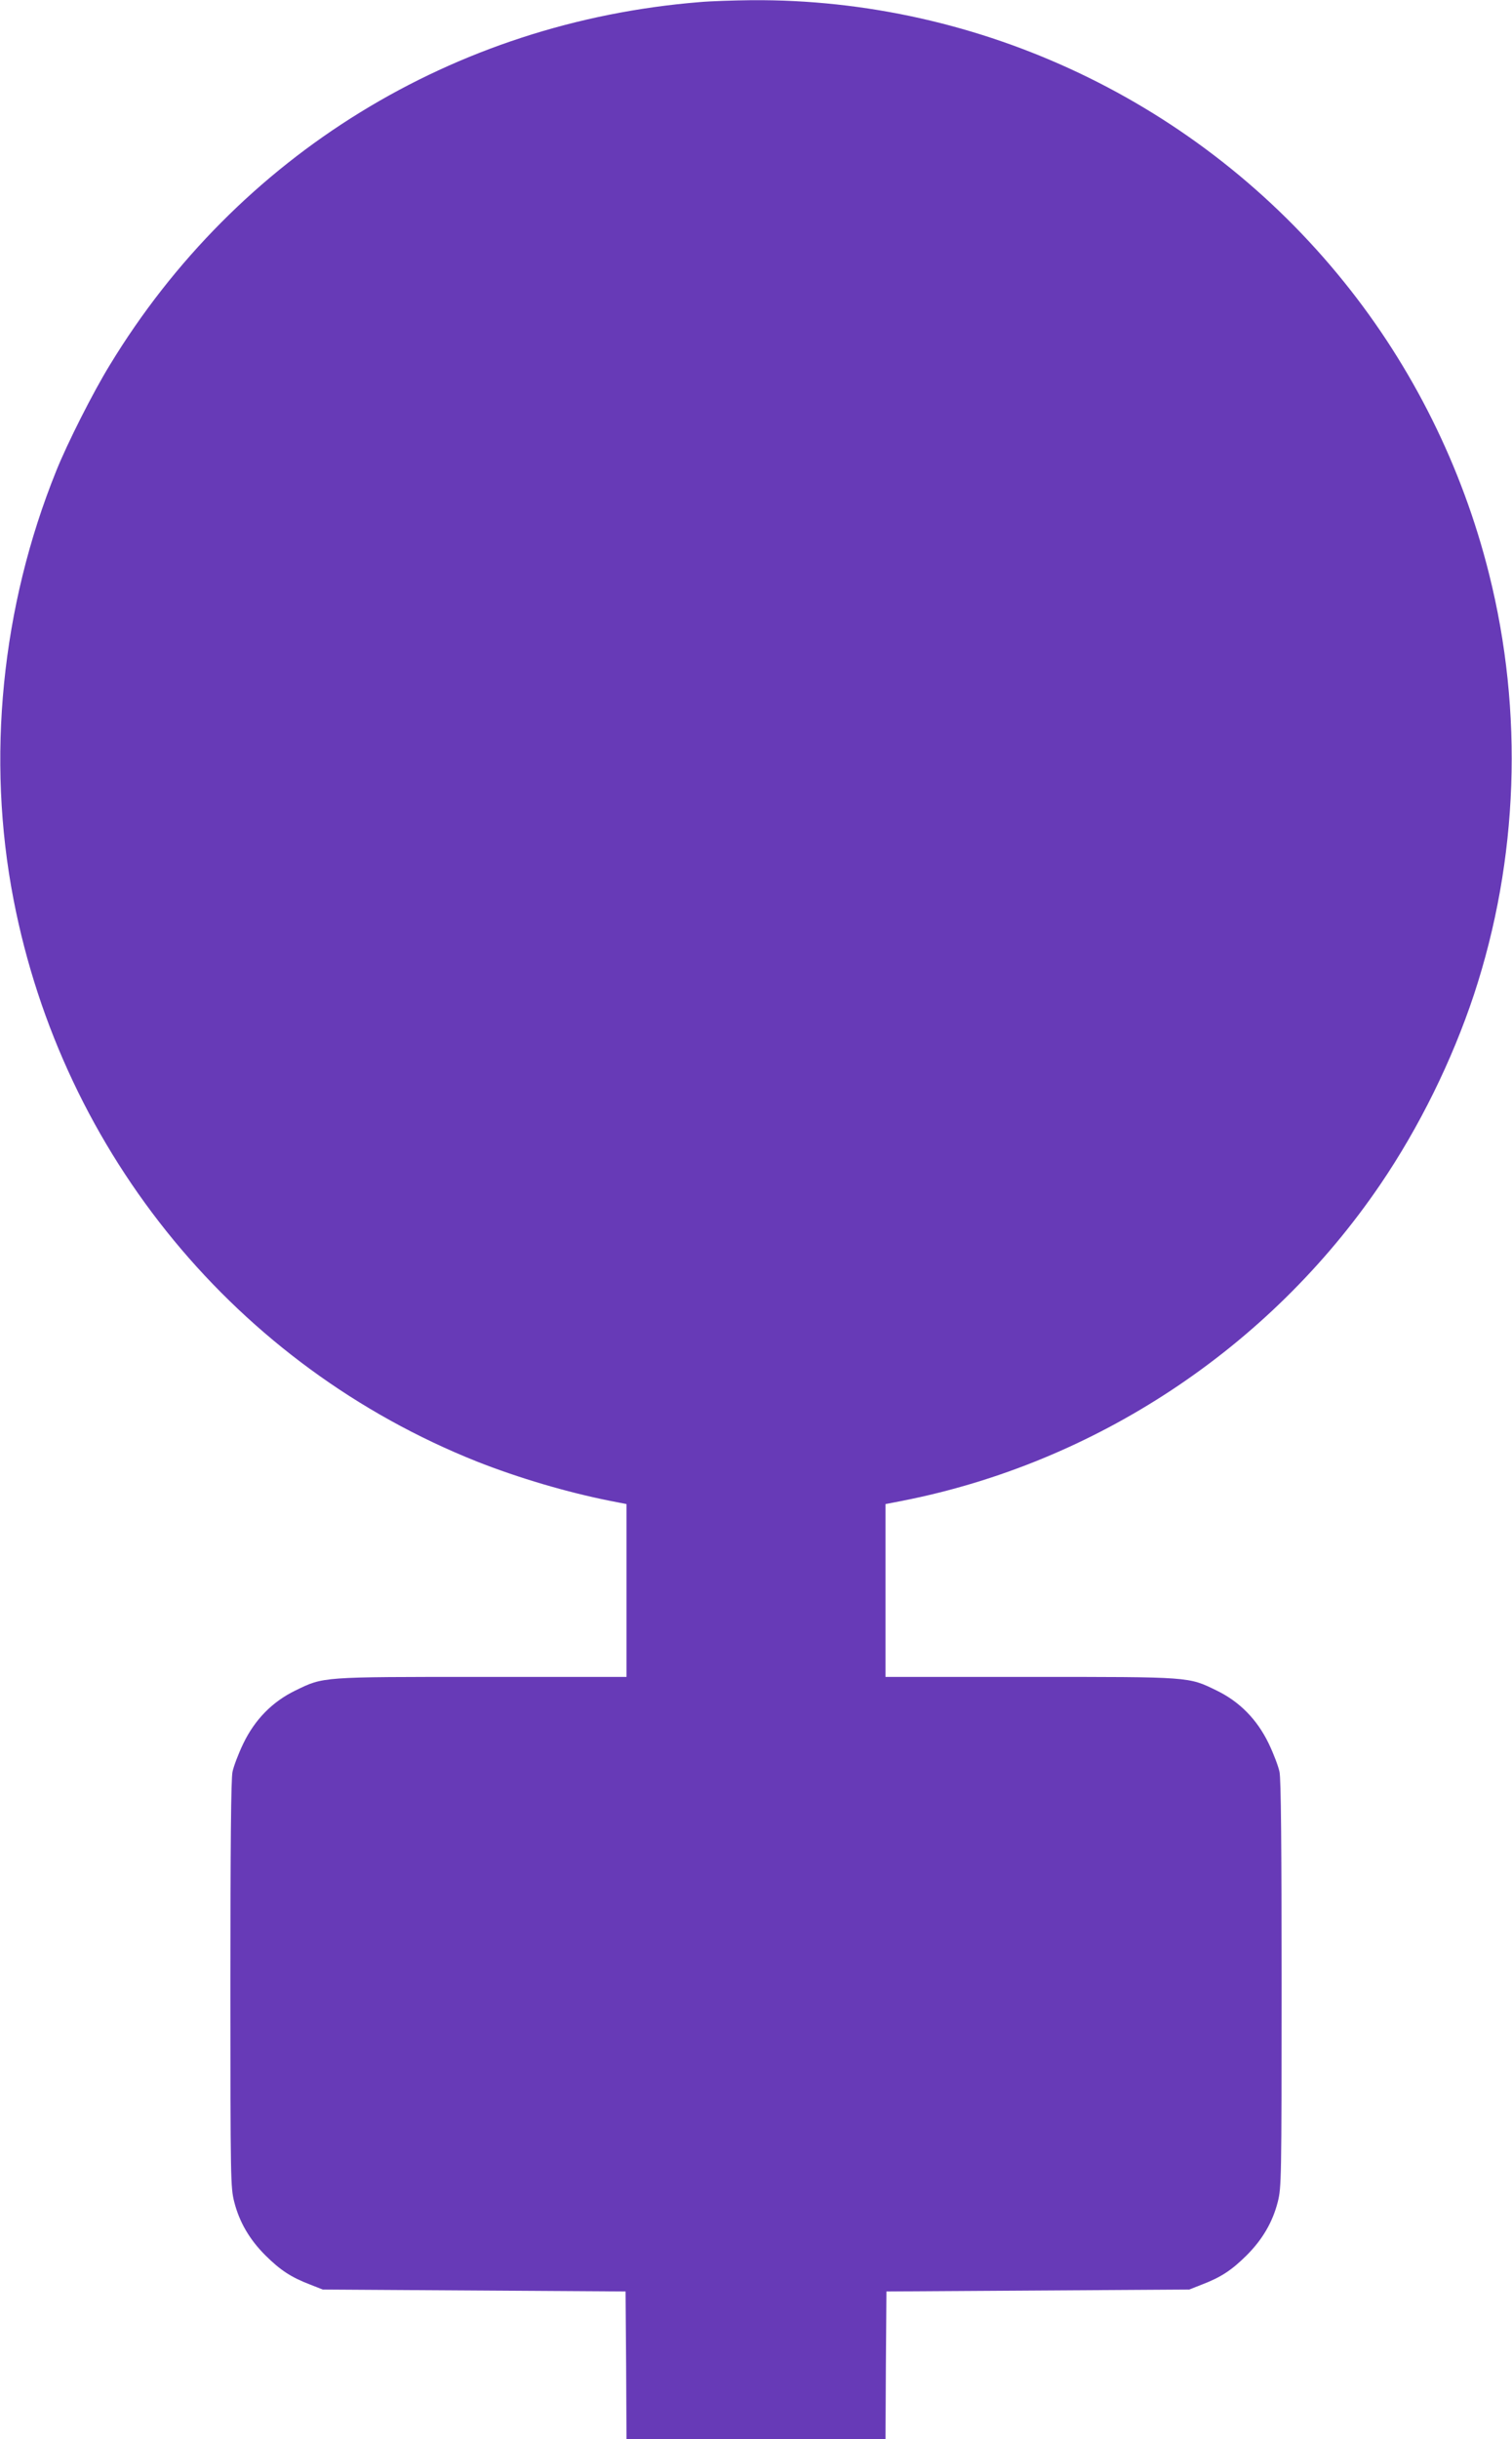
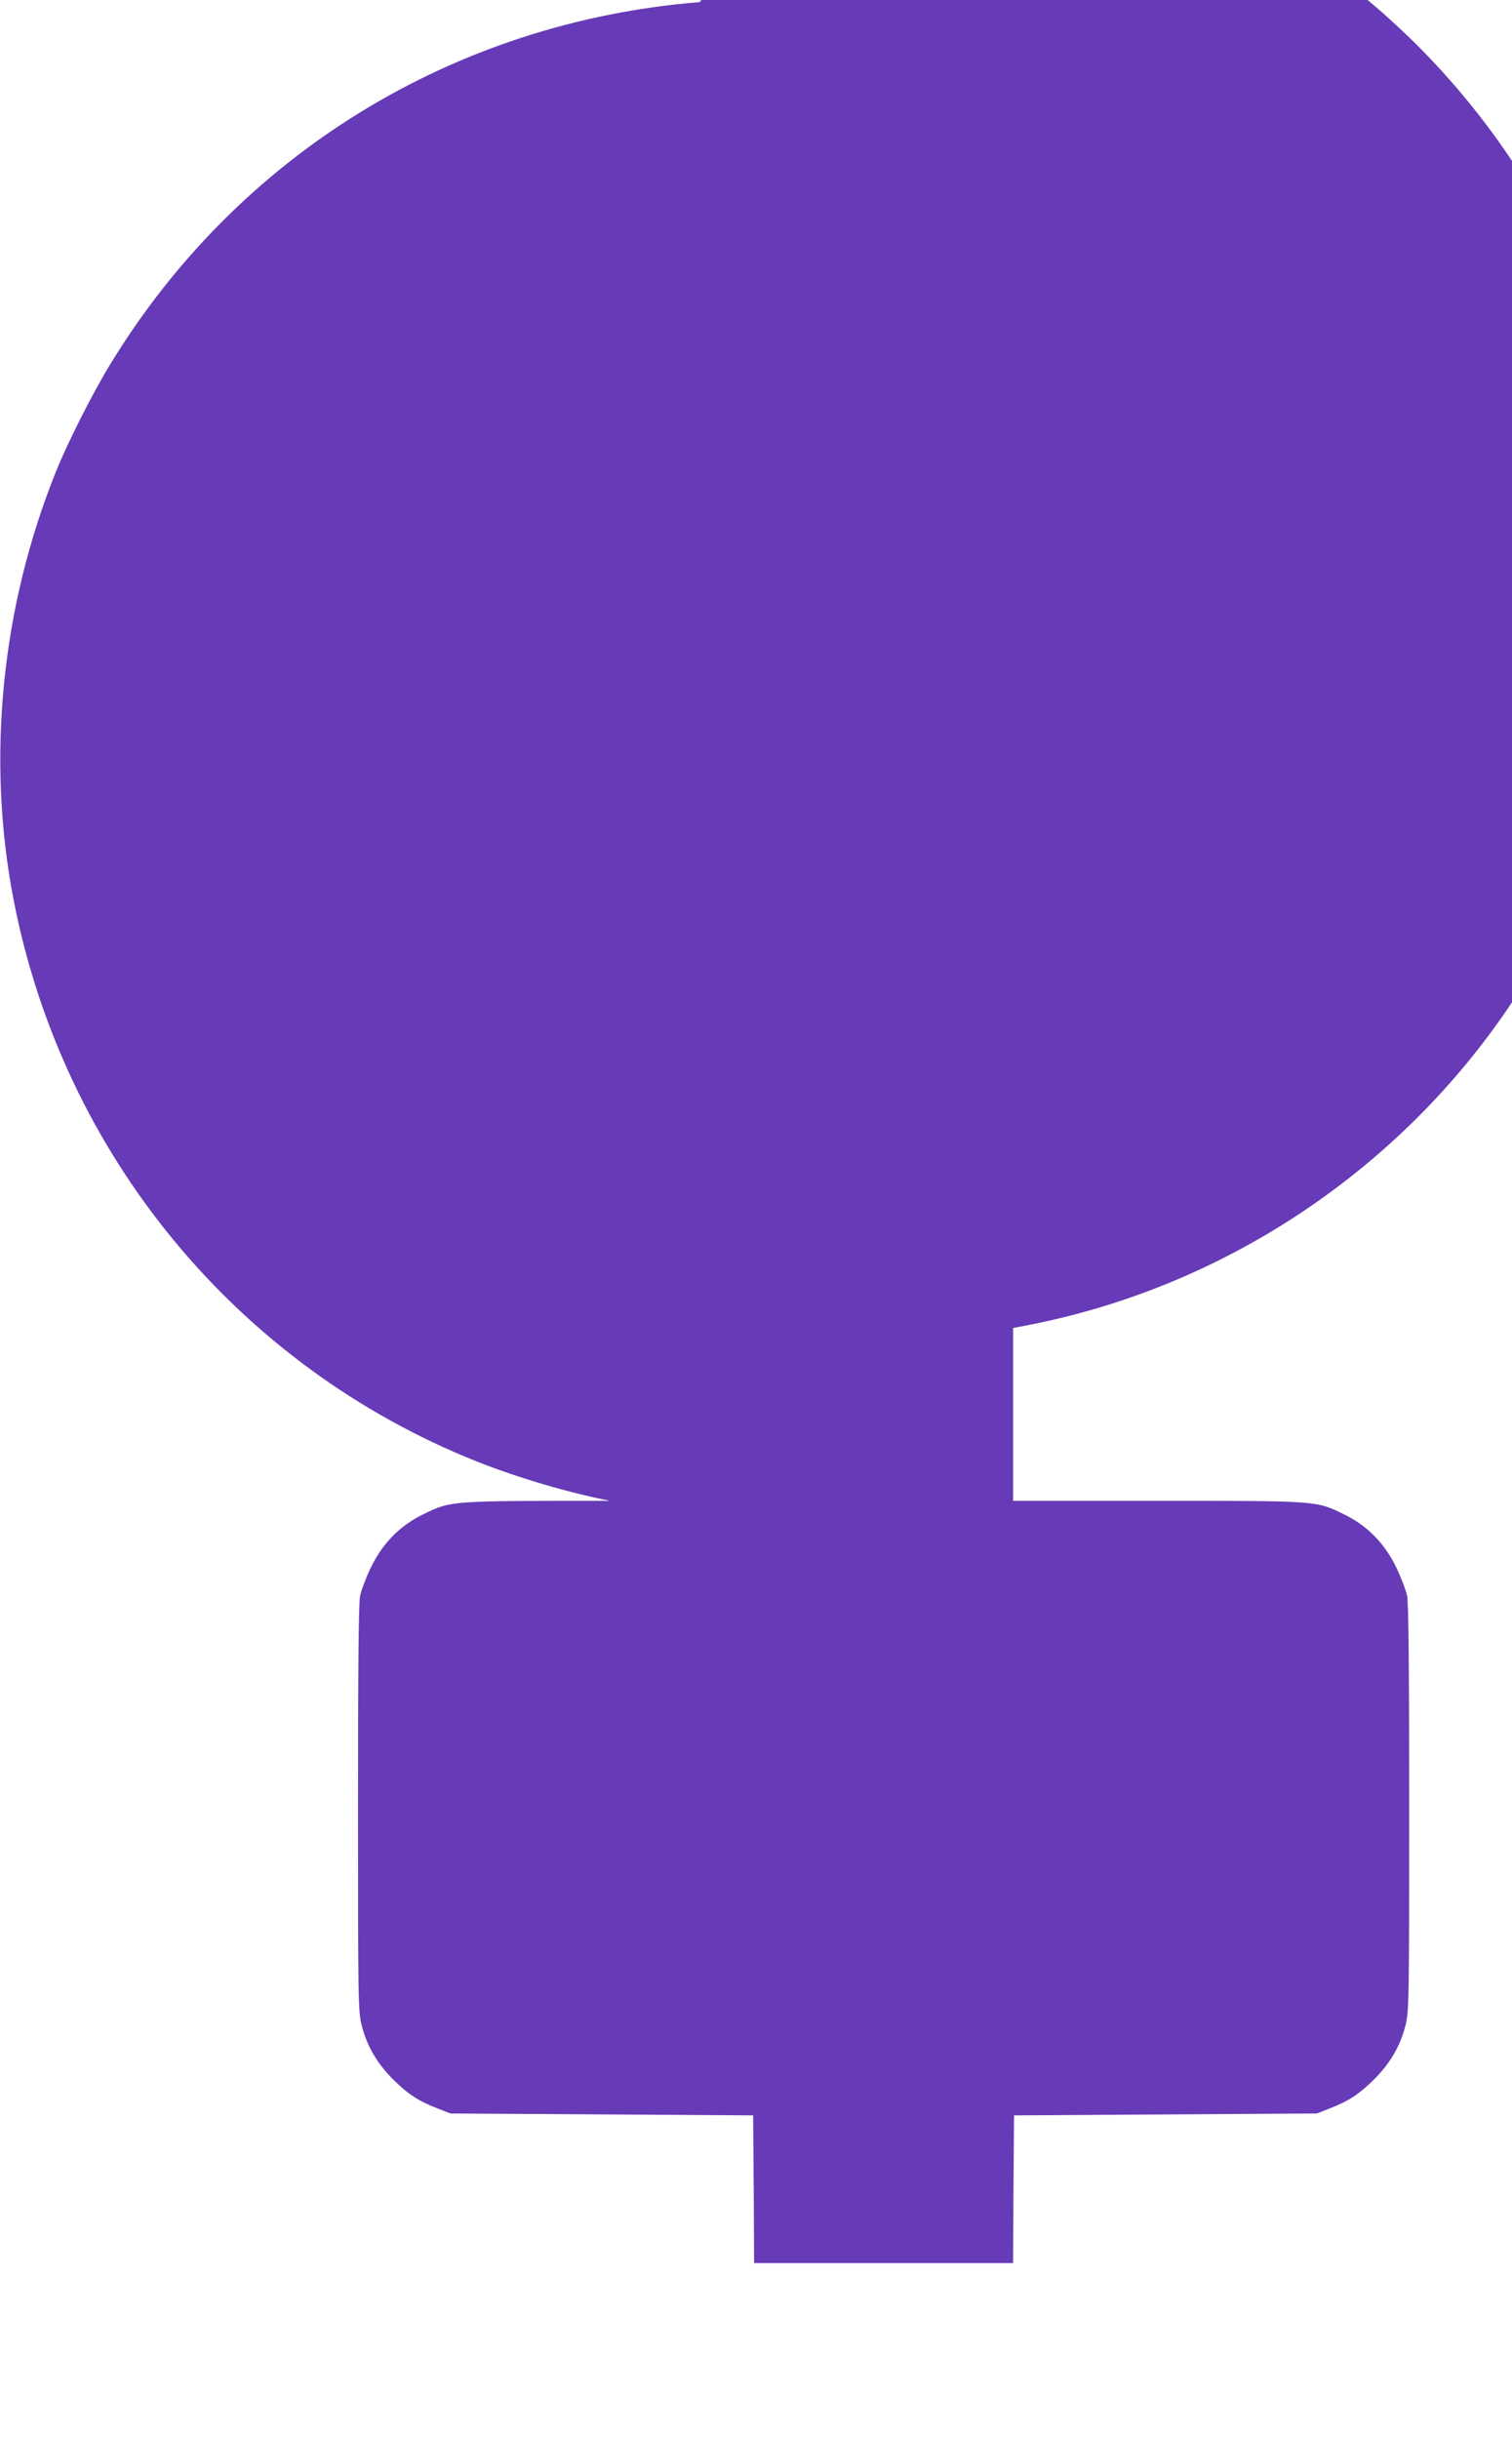
<svg xmlns="http://www.w3.org/2000/svg" version="1.0" width="794pt" height="1280pt" viewBox="0 0 794 1280" preserveAspectRatio="xMidYMid meet">
  <g transform="translate(0,1280) scale(0.1,-0.1)" fill="#673ab7" stroke="none">
-     <path d="M3675 12789 c-1292 -104 -2428 -802 -3098 -1904 -88 -143 -224 -412 -282 -557 -288 -713 -367 -1509 -224 -2248 259 -1339 1174 -2448 2434 -2950 218 -86 472 -161 698 -206 l87 -17 0 -453 0 -454 -757 0 c-849 0 -833 1 -981 -71 -122 -59 -214 -153 -275 -280 -25 -52 -50 -118 -56 -147 -8 -36 -11 -391 -11 -1116 0 -1030 1 -1065 20 -1141 27 -106 80 -197 164 -281 78 -77 133 -114 235 -153 l66 -26 795 -5 795 -5 3 -388 2 -387 680 0 680 0 2 387 3 388 795 5 795 5 66 26 c102 39 157 76 235 153 84 84 137 175 164 281 19 76 20 111 20 1141 0 725 -3 1080 -11 1116 -6 29 -31 95 -56 147 -61 127 -153 221 -275 280 -148 72 -132 71 -980 71 l-758 0 0 454 0 453 88 17 c1014 199 1926 801 2511 1661 204 300 376 649 491 995 234 709 262 1482 79 2210 -140 559 -401 1084 -760 1529 -758 942 -1911 1489 -3113 1480 -94 -1 -216 -5 -271 -10z" />
+     <path d="M3675 12789 c-1292 -104 -2428 -802 -3098 -1904 -88 -143 -224 -412 -282 -557 -288 -713 -367 -1509 -224 -2248 259 -1339 1174 -2448 2434 -2950 218 -86 472 -161 698 -206 c-849 0 -833 1 -981 -71 -122 -59 -214 -153 -275 -280 -25 -52 -50 -118 -56 -147 -8 -36 -11 -391 -11 -1116 0 -1030 1 -1065 20 -1141 27 -106 80 -197 164 -281 78 -77 133 -114 235 -153 l66 -26 795 -5 795 -5 3 -388 2 -387 680 0 680 0 2 387 3 388 795 5 795 5 66 26 c102 39 157 76 235 153 84 84 137 175 164 281 19 76 20 111 20 1141 0 725 -3 1080 -11 1116 -6 29 -31 95 -56 147 -61 127 -153 221 -275 280 -148 72 -132 71 -980 71 l-758 0 0 454 0 453 88 17 c1014 199 1926 801 2511 1661 204 300 376 649 491 995 234 709 262 1482 79 2210 -140 559 -401 1084 -760 1529 -758 942 -1911 1489 -3113 1480 -94 -1 -216 -5 -271 -10z" />
  </g>
</svg>